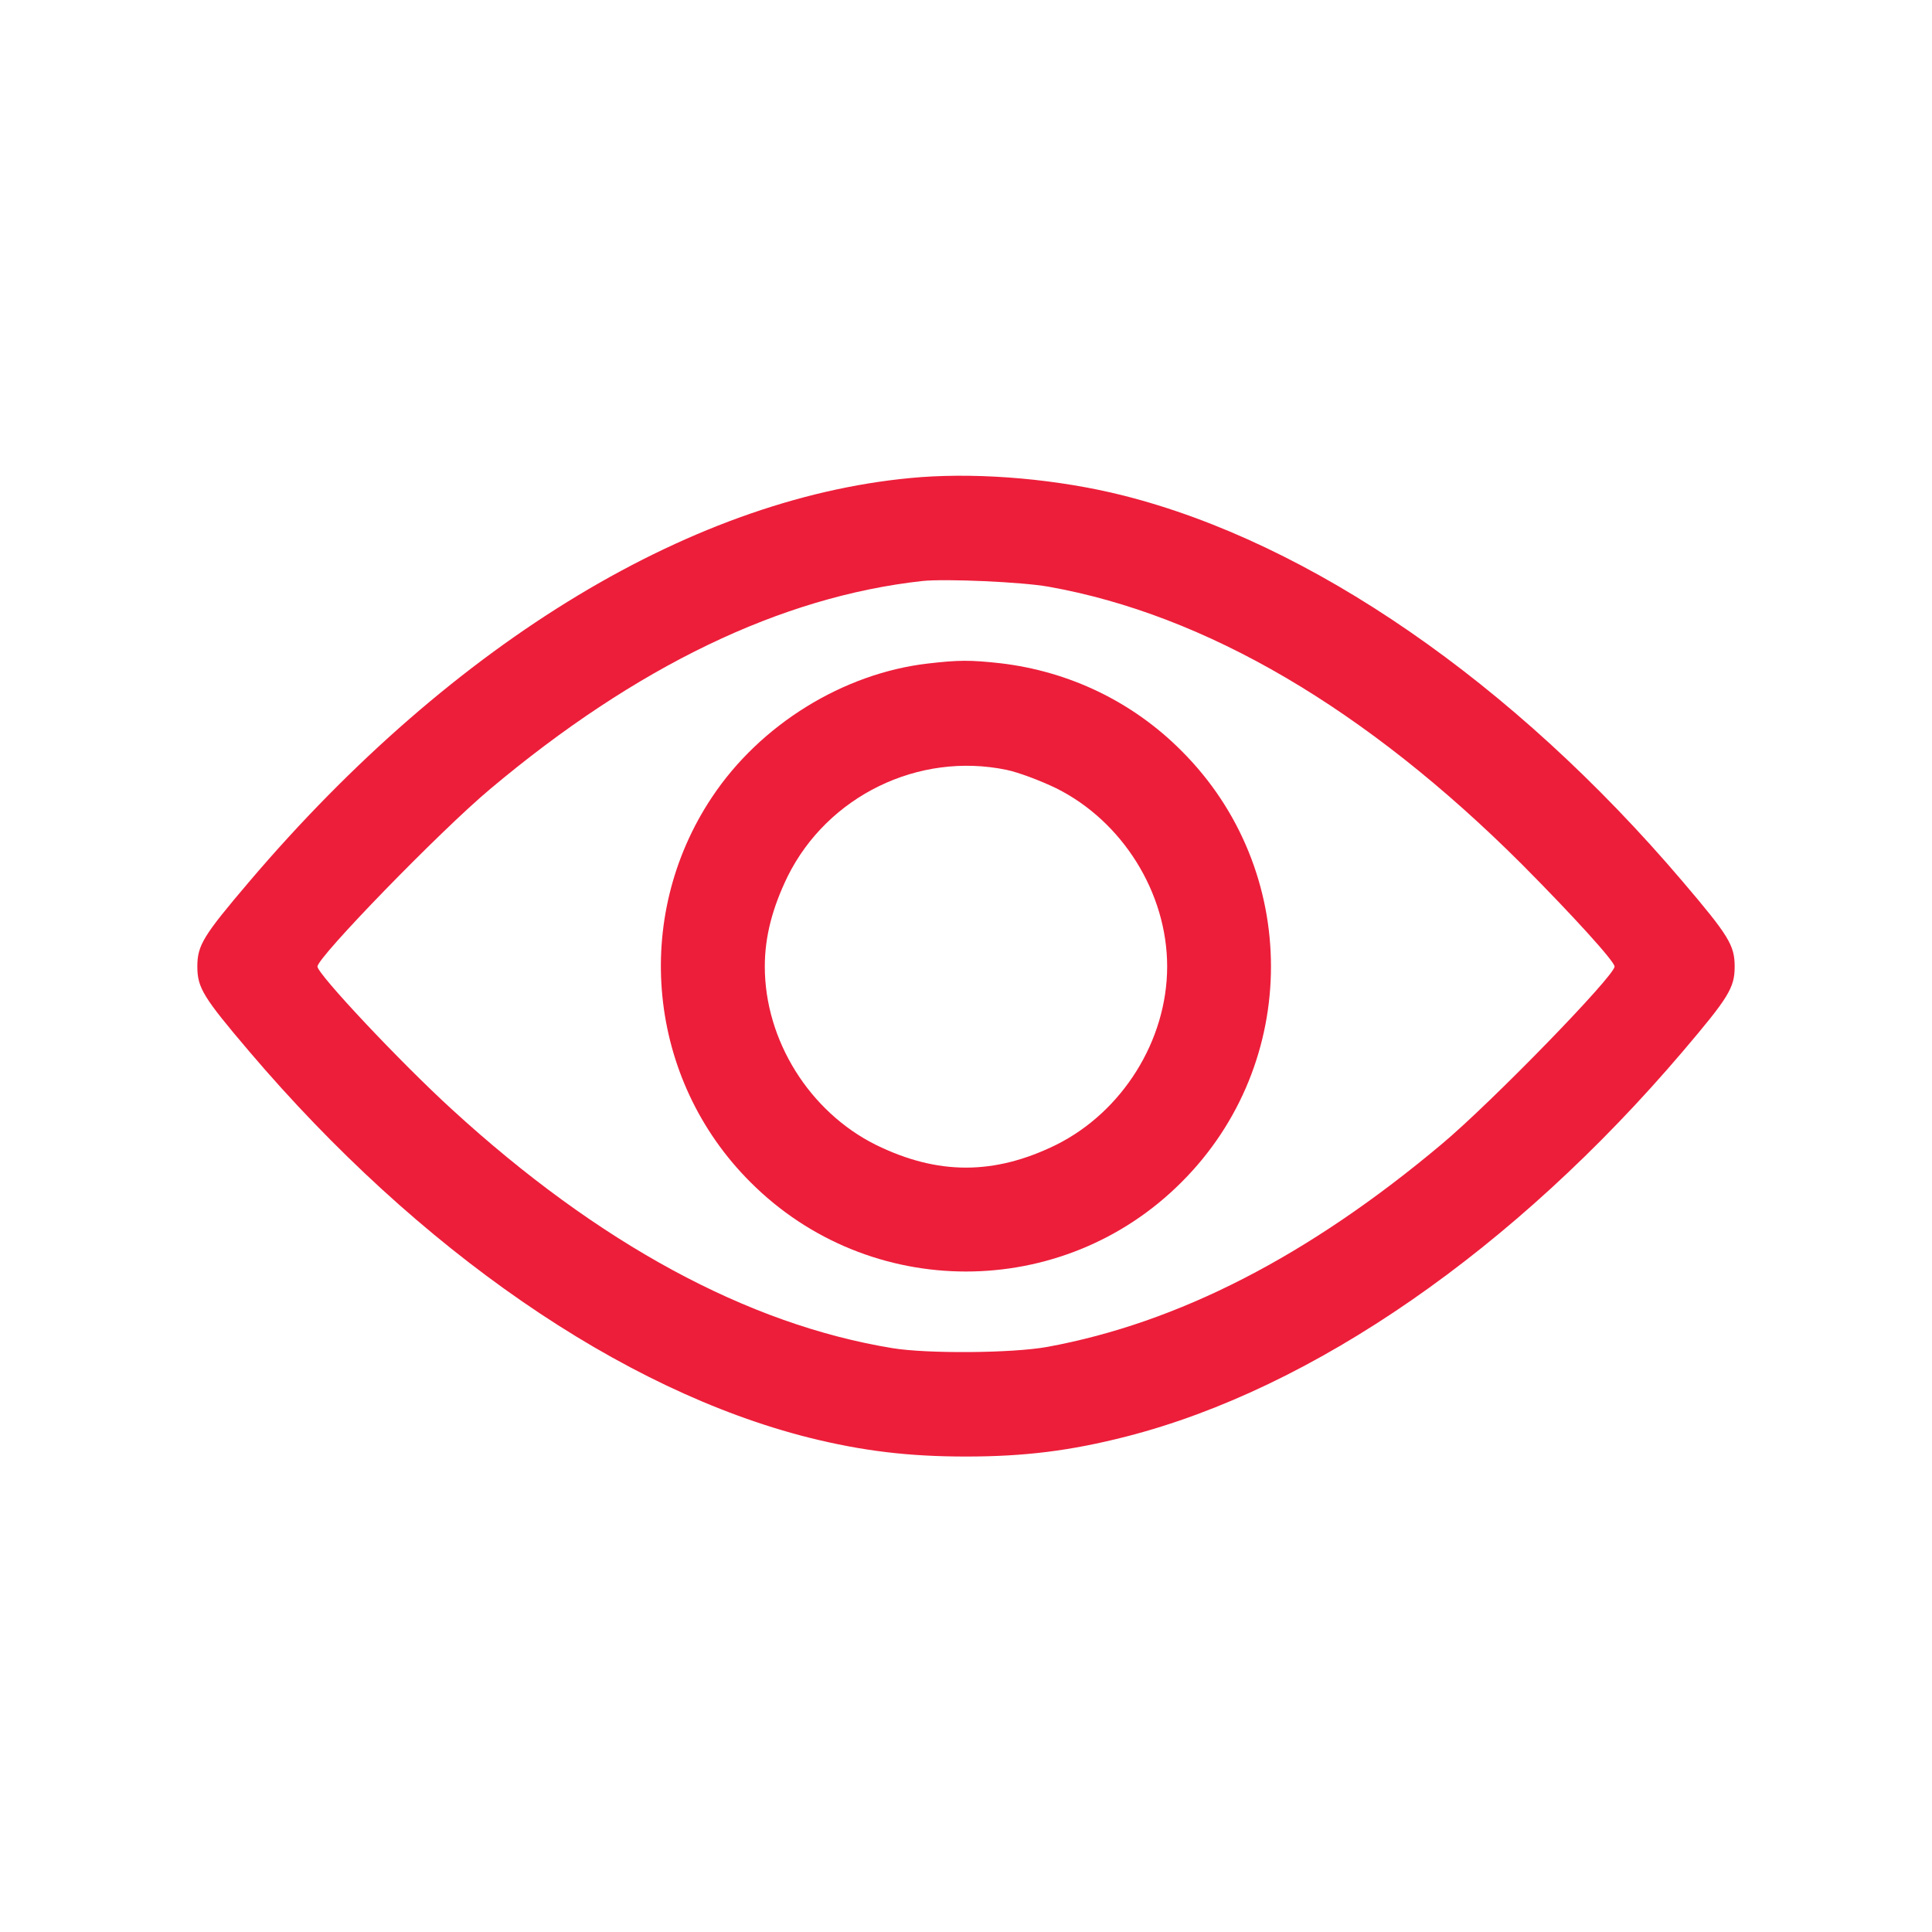
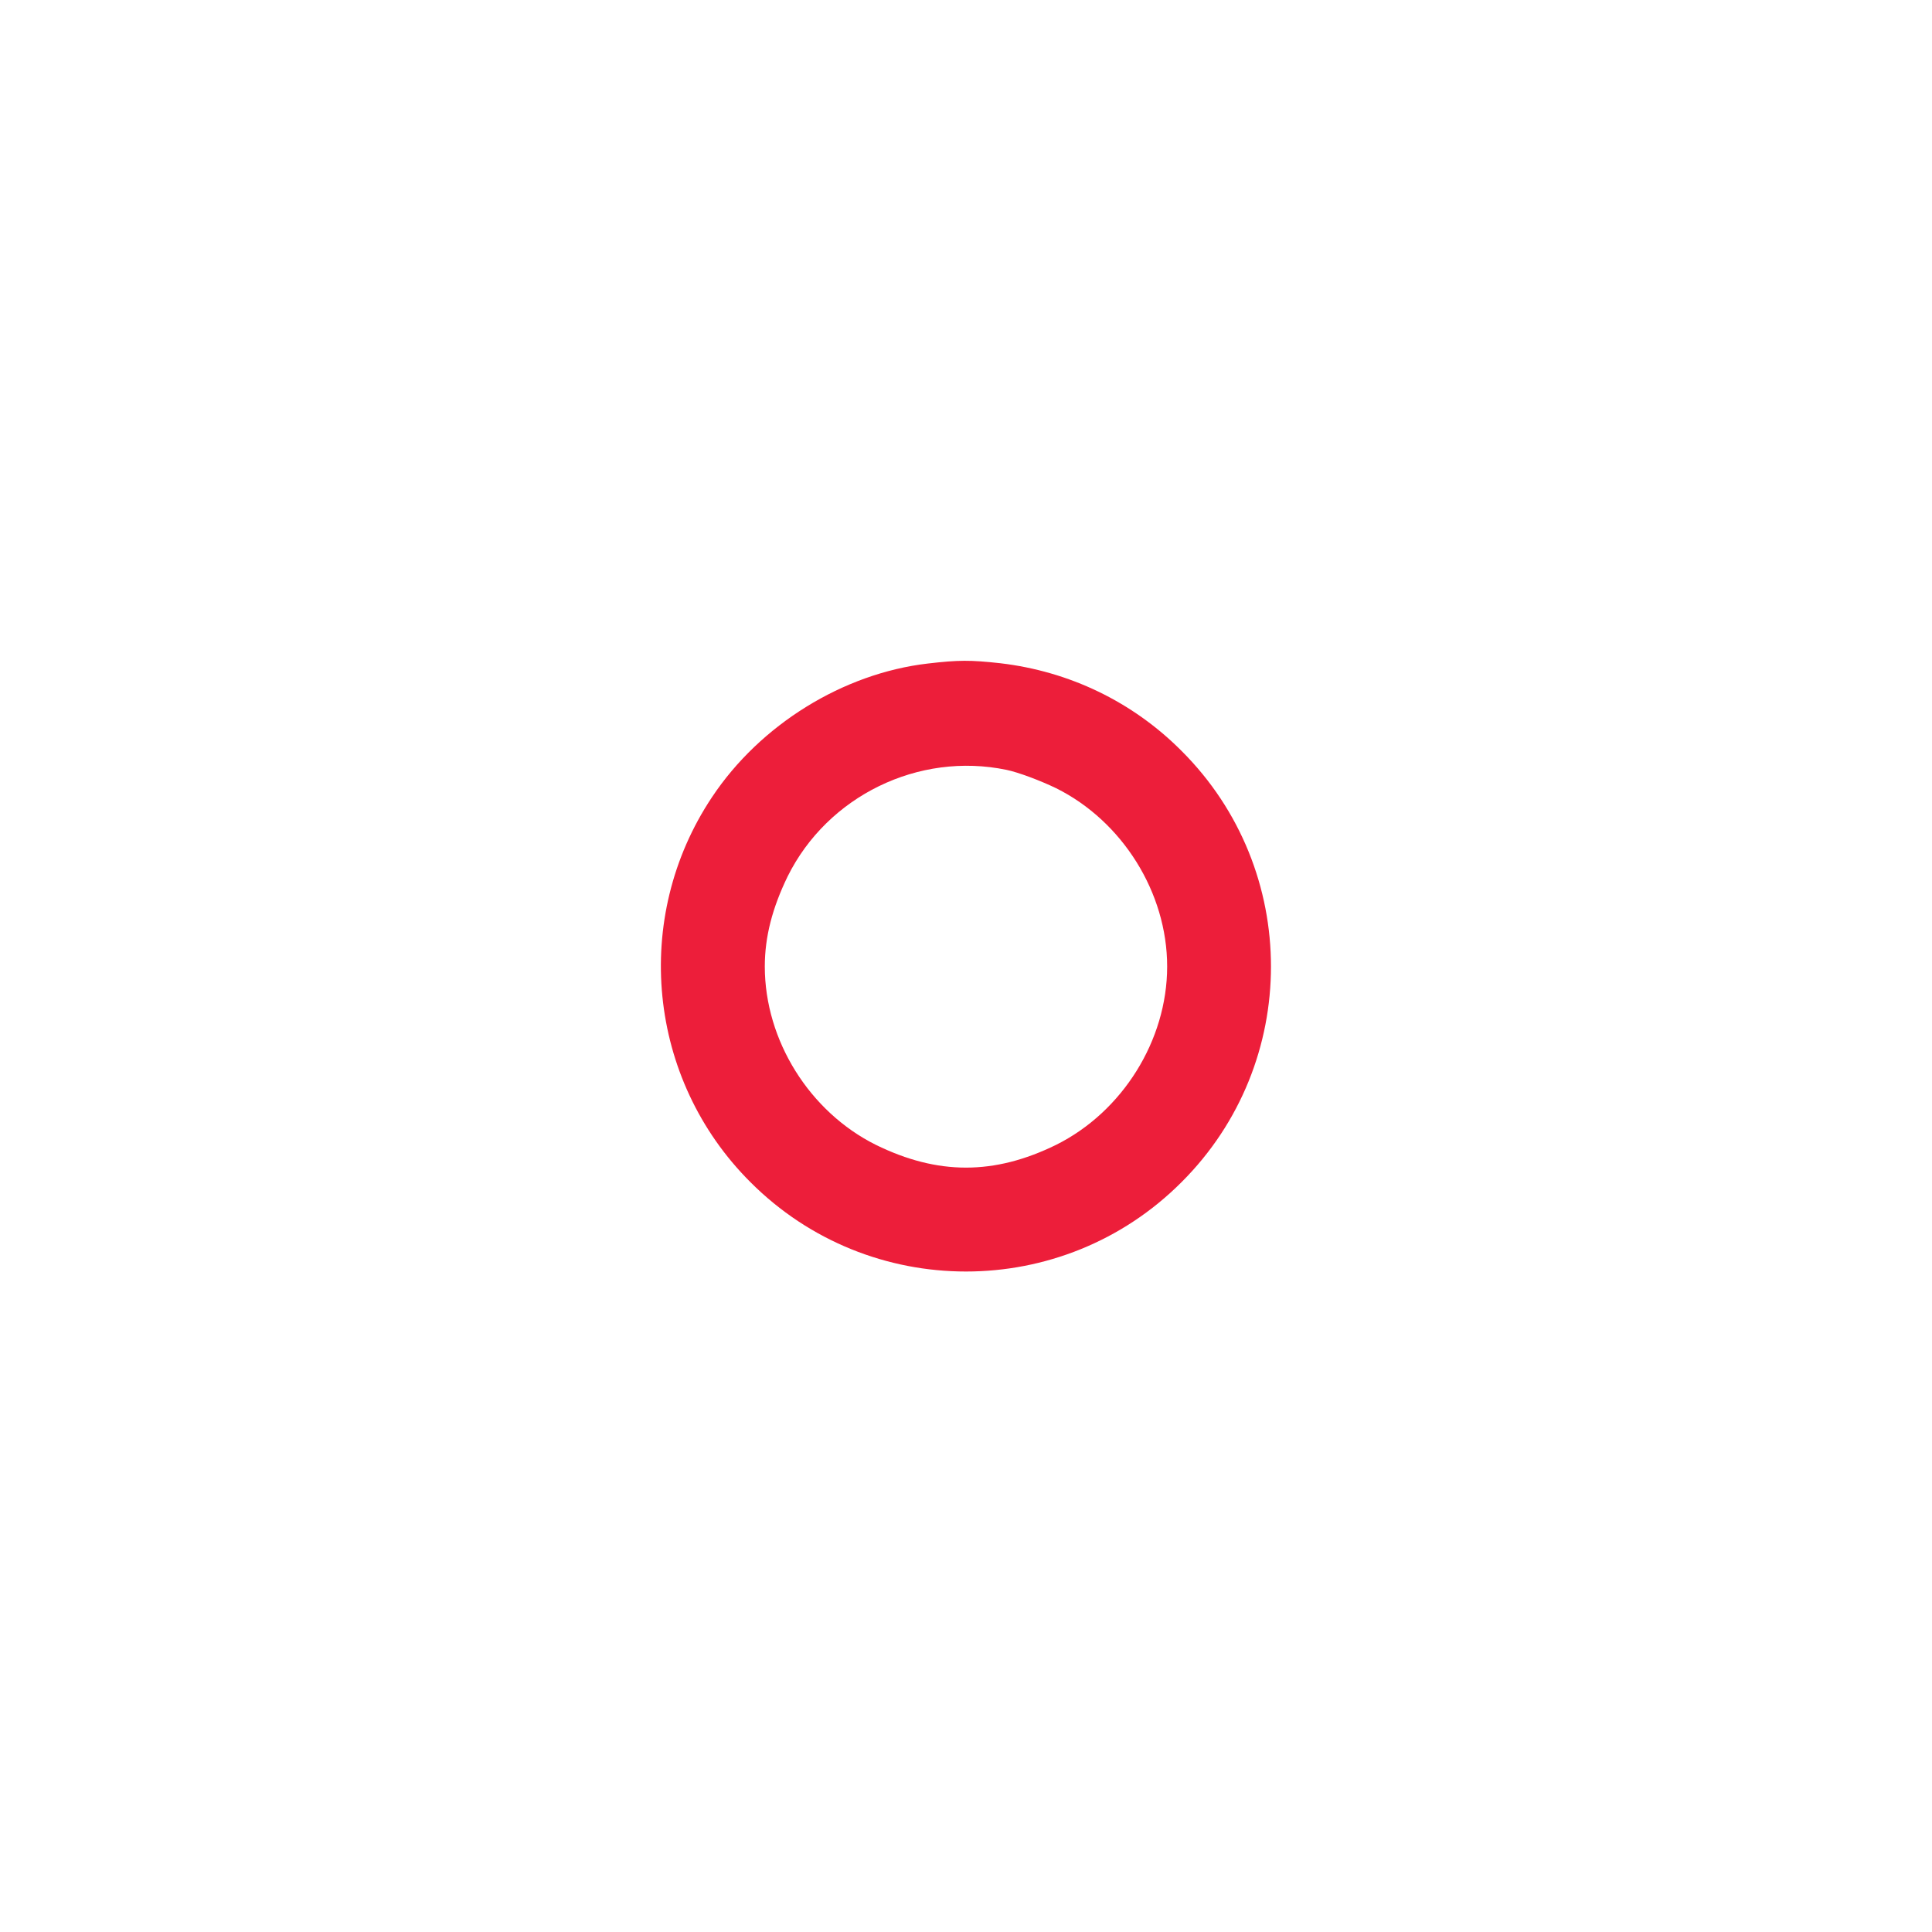
<svg xmlns="http://www.w3.org/2000/svg" width="50" height="50" viewBox="0 0 50 50" fill="none">
-   <path d="M23.834 12.348C18.045 12.791 11.767 16.567 6.452 22.815C5.263 24.213 5.107 24.462 5.107 25.014C5.107 25.565 5.263 25.814 6.452 27.213C10.834 32.365 16.087 35.986 20.936 37.206C22.335 37.555 23.524 37.695 25 37.695C26.508 37.695 27.704 37.548 29.157 37.175C33.983 35.939 39.189 32.334 43.548 27.213C44.737 25.814 44.893 25.565 44.893 25.014C44.893 24.462 44.737 24.213 43.548 22.815C39.166 17.663 33.913 14.042 29.064 12.822C27.393 12.402 25.435 12.231 23.834 12.348ZM27.137 15.184C31.201 15.907 35.35 18.339 39.383 22.364C40.704 23.693 41.785 24.882 41.785 25.014C41.785 25.255 38.614 28.518 37.316 29.606C33.866 32.505 30.494 34.237 27.098 34.859C26.189 35.022 23.998 35.038 23.096 34.89C19.343 34.276 15.481 32.178 11.697 28.712C10.353 27.485 8.216 25.208 8.216 25.014C8.216 24.773 11.386 21.509 12.684 20.421C16.468 17.243 20.213 15.44 23.873 15.036C24.472 14.974 26.445 15.06 27.137 15.184Z" fill="#ED1E3A" />
  <path d="M24.005 17.173C21.821 17.429 19.677 18.75 18.426 20.631C16.343 23.755 16.755 27.935 19.42 30.593C22.497 33.678 27.502 33.678 30.579 30.593C33.664 27.515 33.664 22.511 30.579 19.434C29.312 18.16 27.673 17.375 25.893 17.165C25.108 17.079 24.813 17.079 24.005 17.173ZM26.049 19.924C26.352 19.986 26.927 20.203 27.331 20.398C29.048 21.252 30.206 23.102 30.206 25.013C30.206 26.925 29.048 28.774 27.331 29.629C25.73 30.414 24.269 30.414 22.668 29.629C20.951 28.774 19.793 26.925 19.793 25.013C19.793 24.244 19.988 23.498 20.384 22.682C21.417 20.6 23.772 19.45 26.049 19.924Z" fill="#ED1E3A" />
</svg>